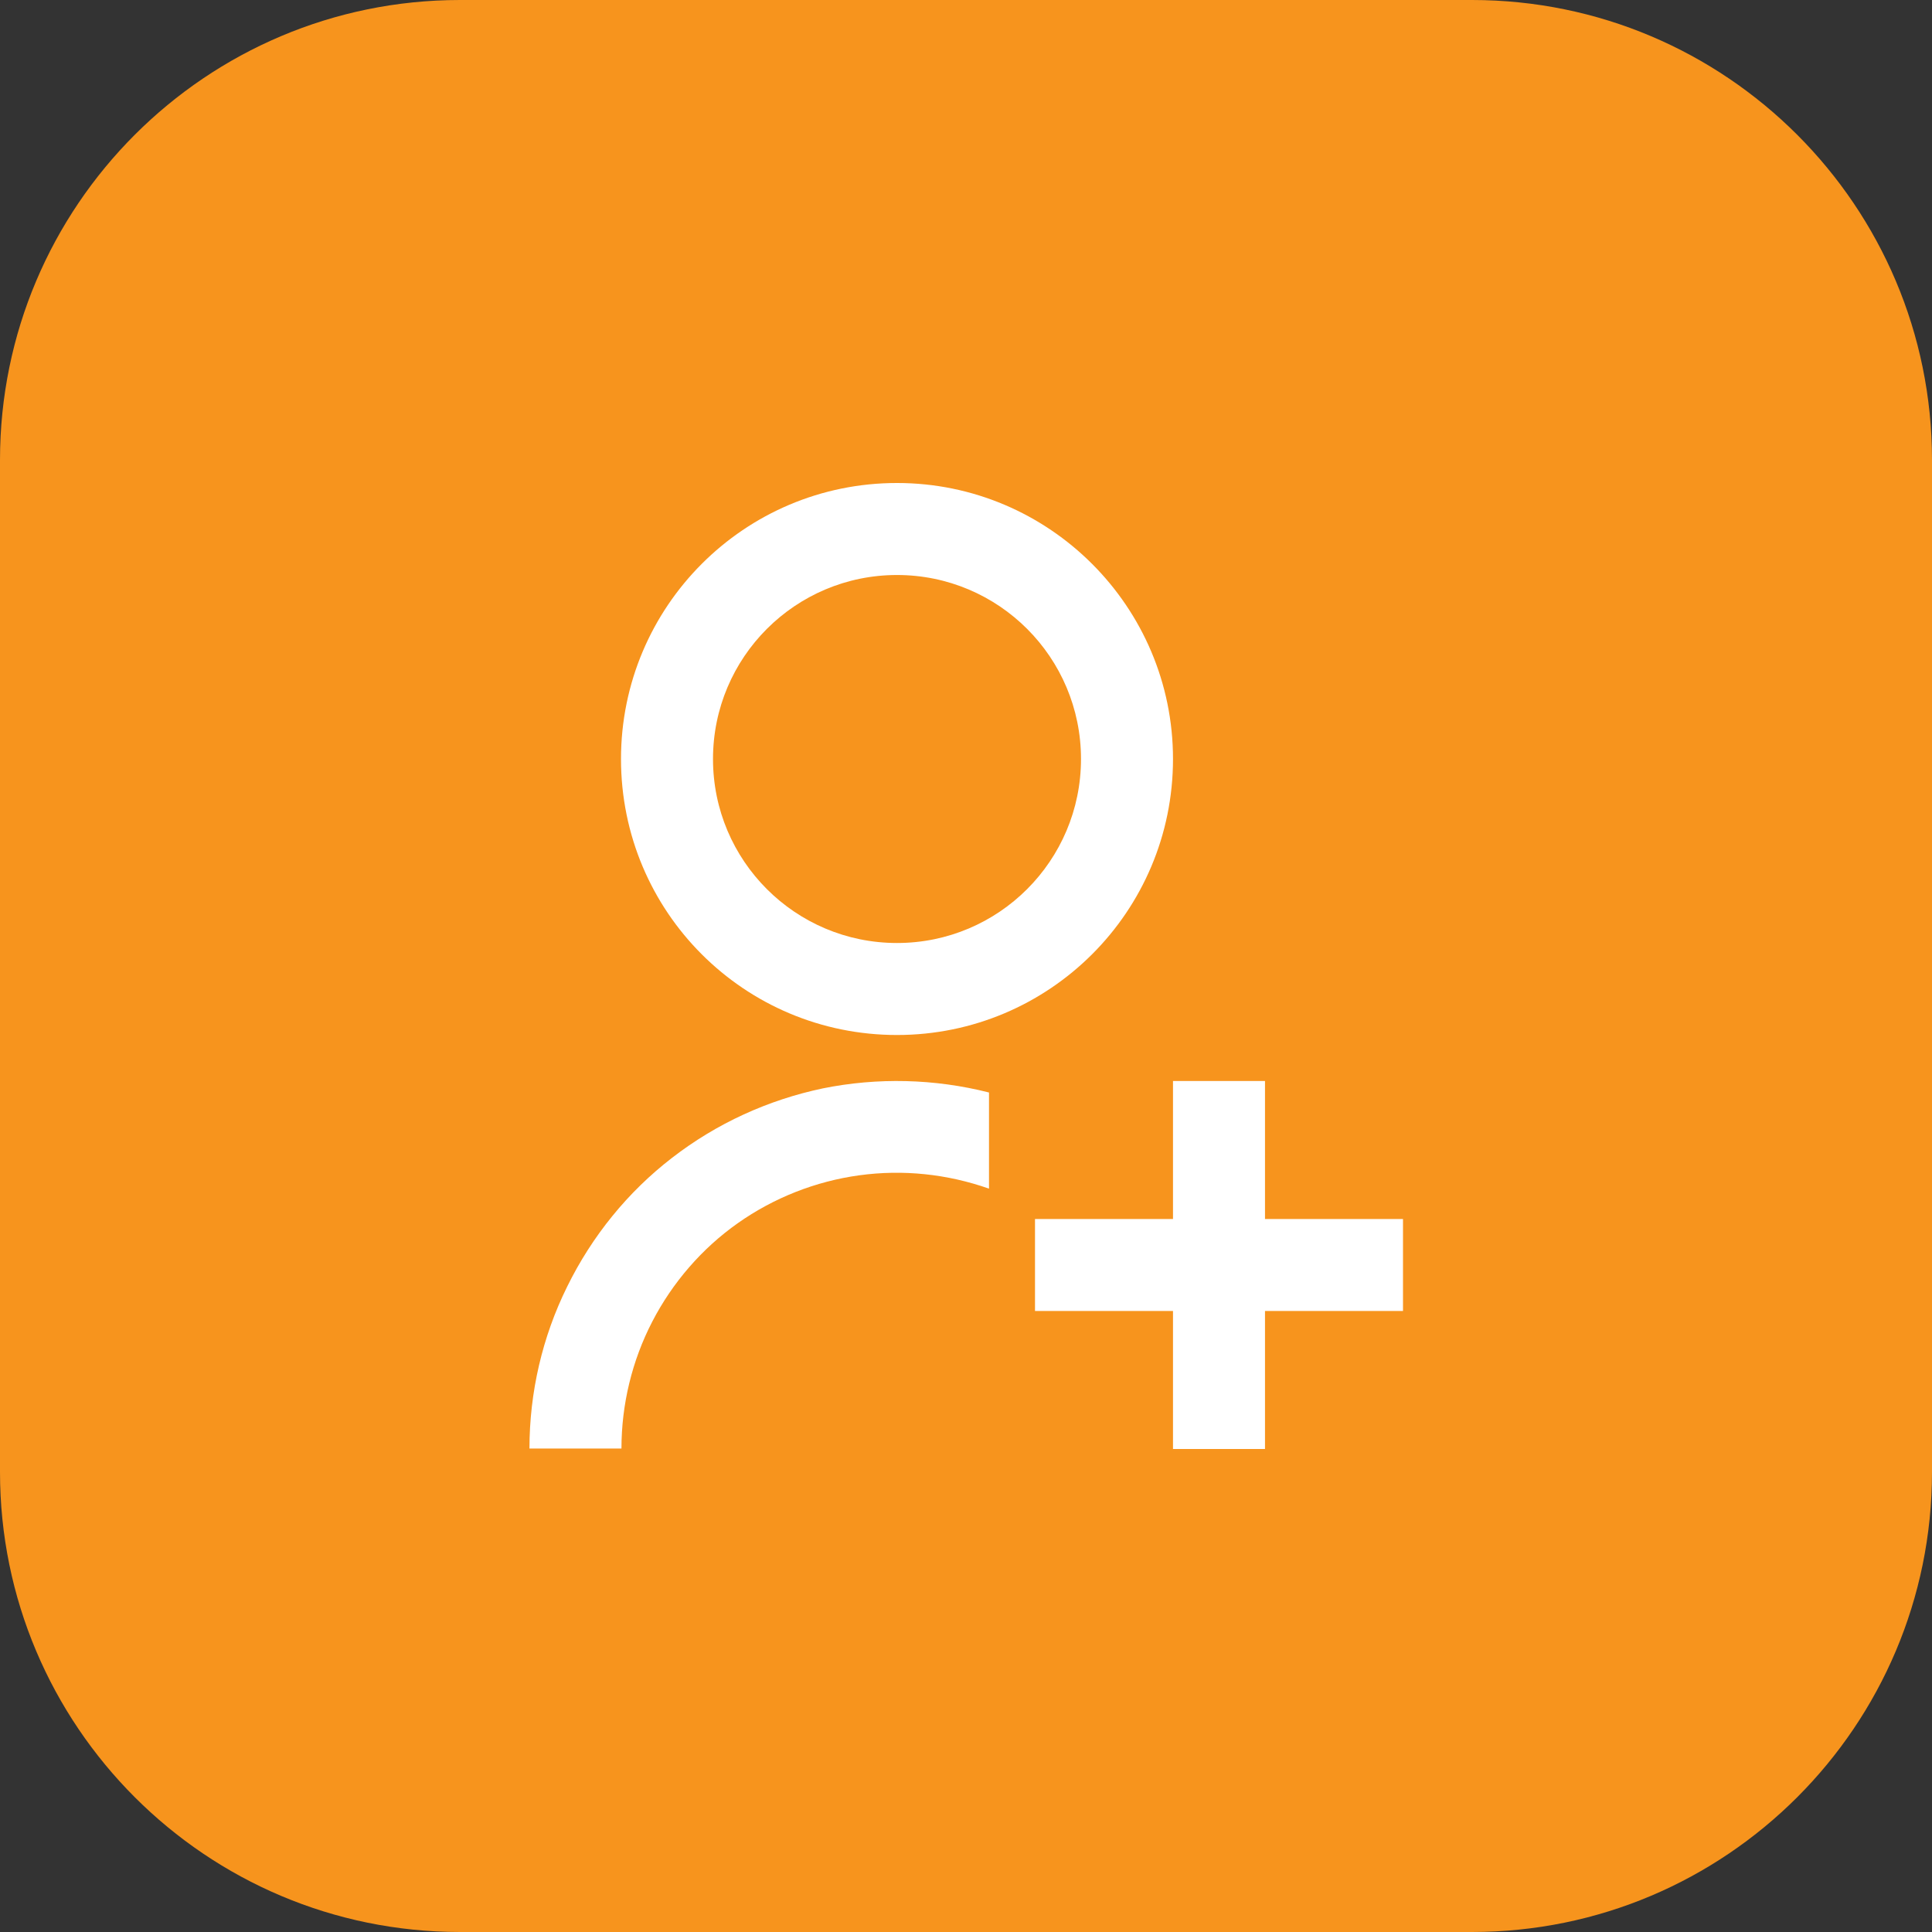
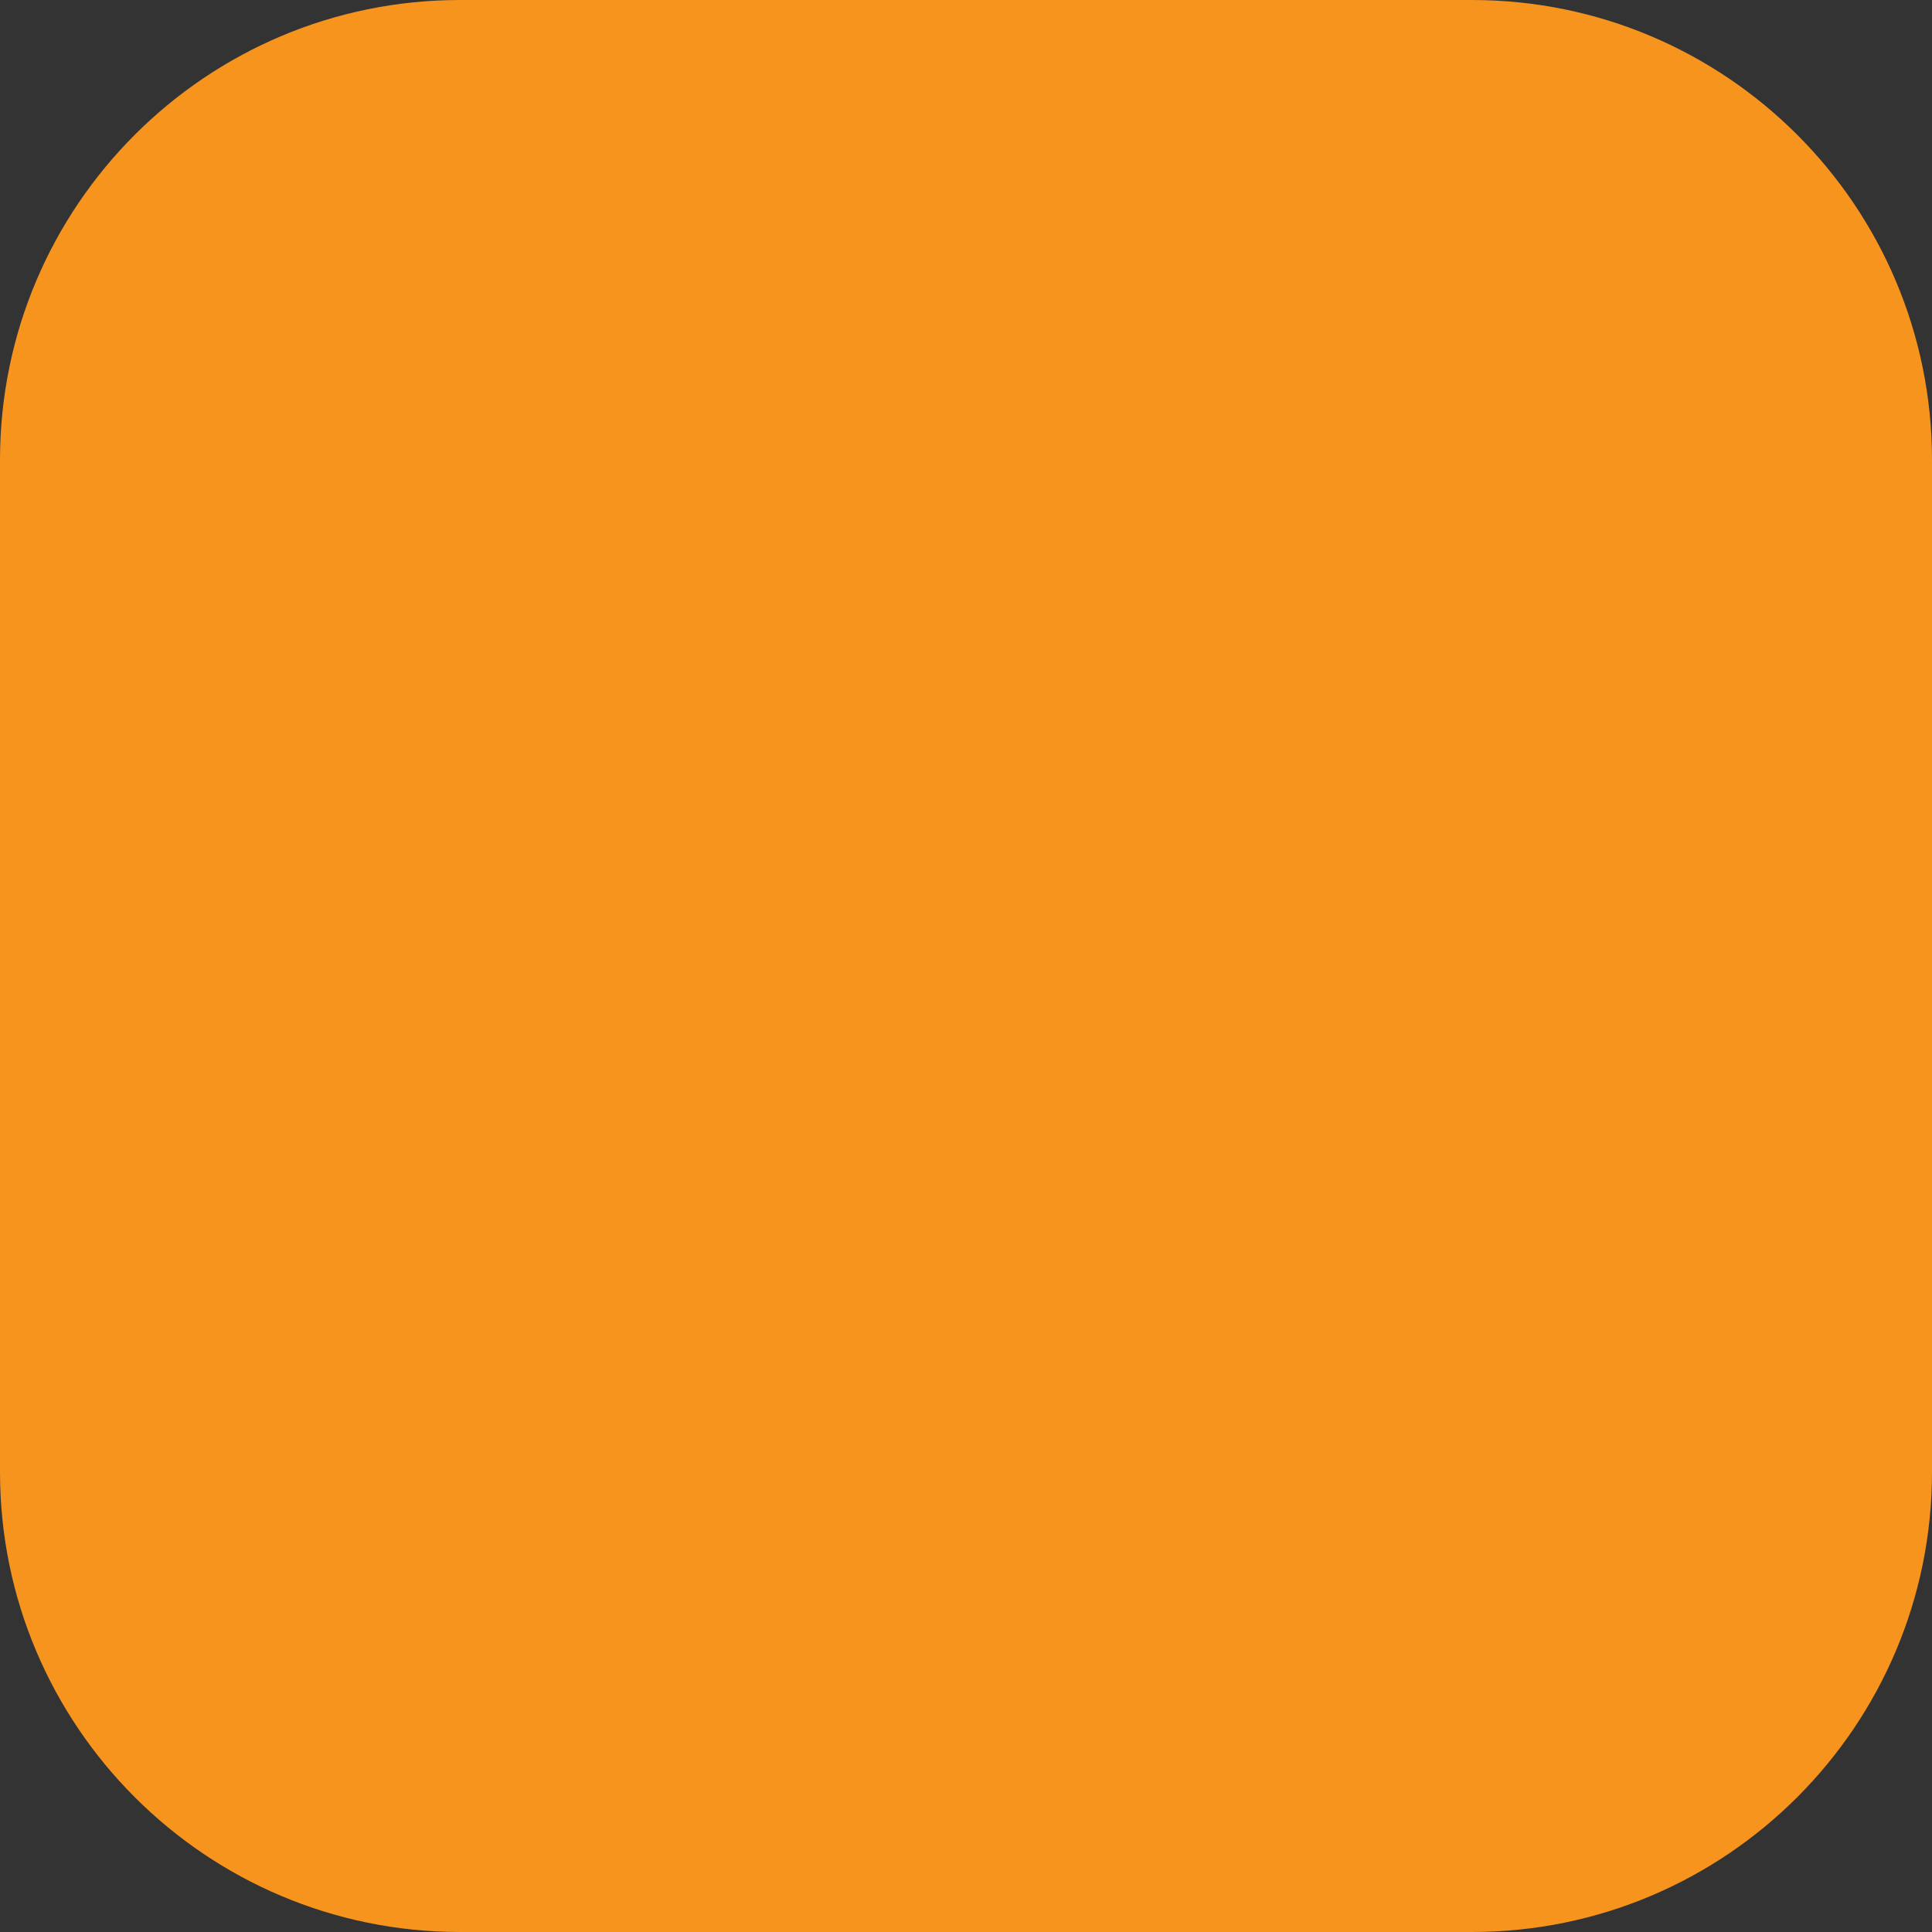
<svg xmlns="http://www.w3.org/2000/svg" version="1.2" baseProfile="tiny" id="Layer_1" x="0px" y="0px" viewBox="0 0 42 42" overflow="visible" xml:space="preserve">
  <rect x="0" y="0" width="42" height="42" fill="#333333" stroke="none" />
  <path fill="#F7941D" d="M0,10C0,4.48,4.48,0,10,0h22c5.52,0,10,4.48,10,10v22c0,5.52-4.48,10-10,10H10C4.48,42,0,37.52,0,32V10z" />
-   <path fill="#FFFFFF" d="M25.5,26.5v-3h2v3h3v2h-3v3h-2v-3h-3v-2H25.5z M19.5,20.5c2.21,0,4-1.79,4-4c0-2.21-1.79-4-4-4  c-2.21,0-4,1.79-4,4C15.5,18.71,17.29,20.5,19.5,20.5z M19.5,22.5c-3.32,0-6-2.68-6-6c0-3.31,2.68-6,6-6c3.31,0,6,2.69,6,6  C25.5,19.82,22.81,22.5,19.5,22.5z M21.5,23.75v2.09c-0.91-0.32-1.87-0.42-2.82-0.29c-0.95,0.13-1.86,0.49-2.64,1.04  s-1.42,1.29-1.86,2.14s-0.67,1.8-0.67,2.76l-2,0c0-1.22,0.28-2.43,0.82-3.52c0.54-1.1,1.32-2.06,2.28-2.8  c0.97-0.75,2.09-1.26,3.28-1.51C19.08,23.42,20.32,23.45,21.5,23.75L21.5,23.75z" />
</svg>